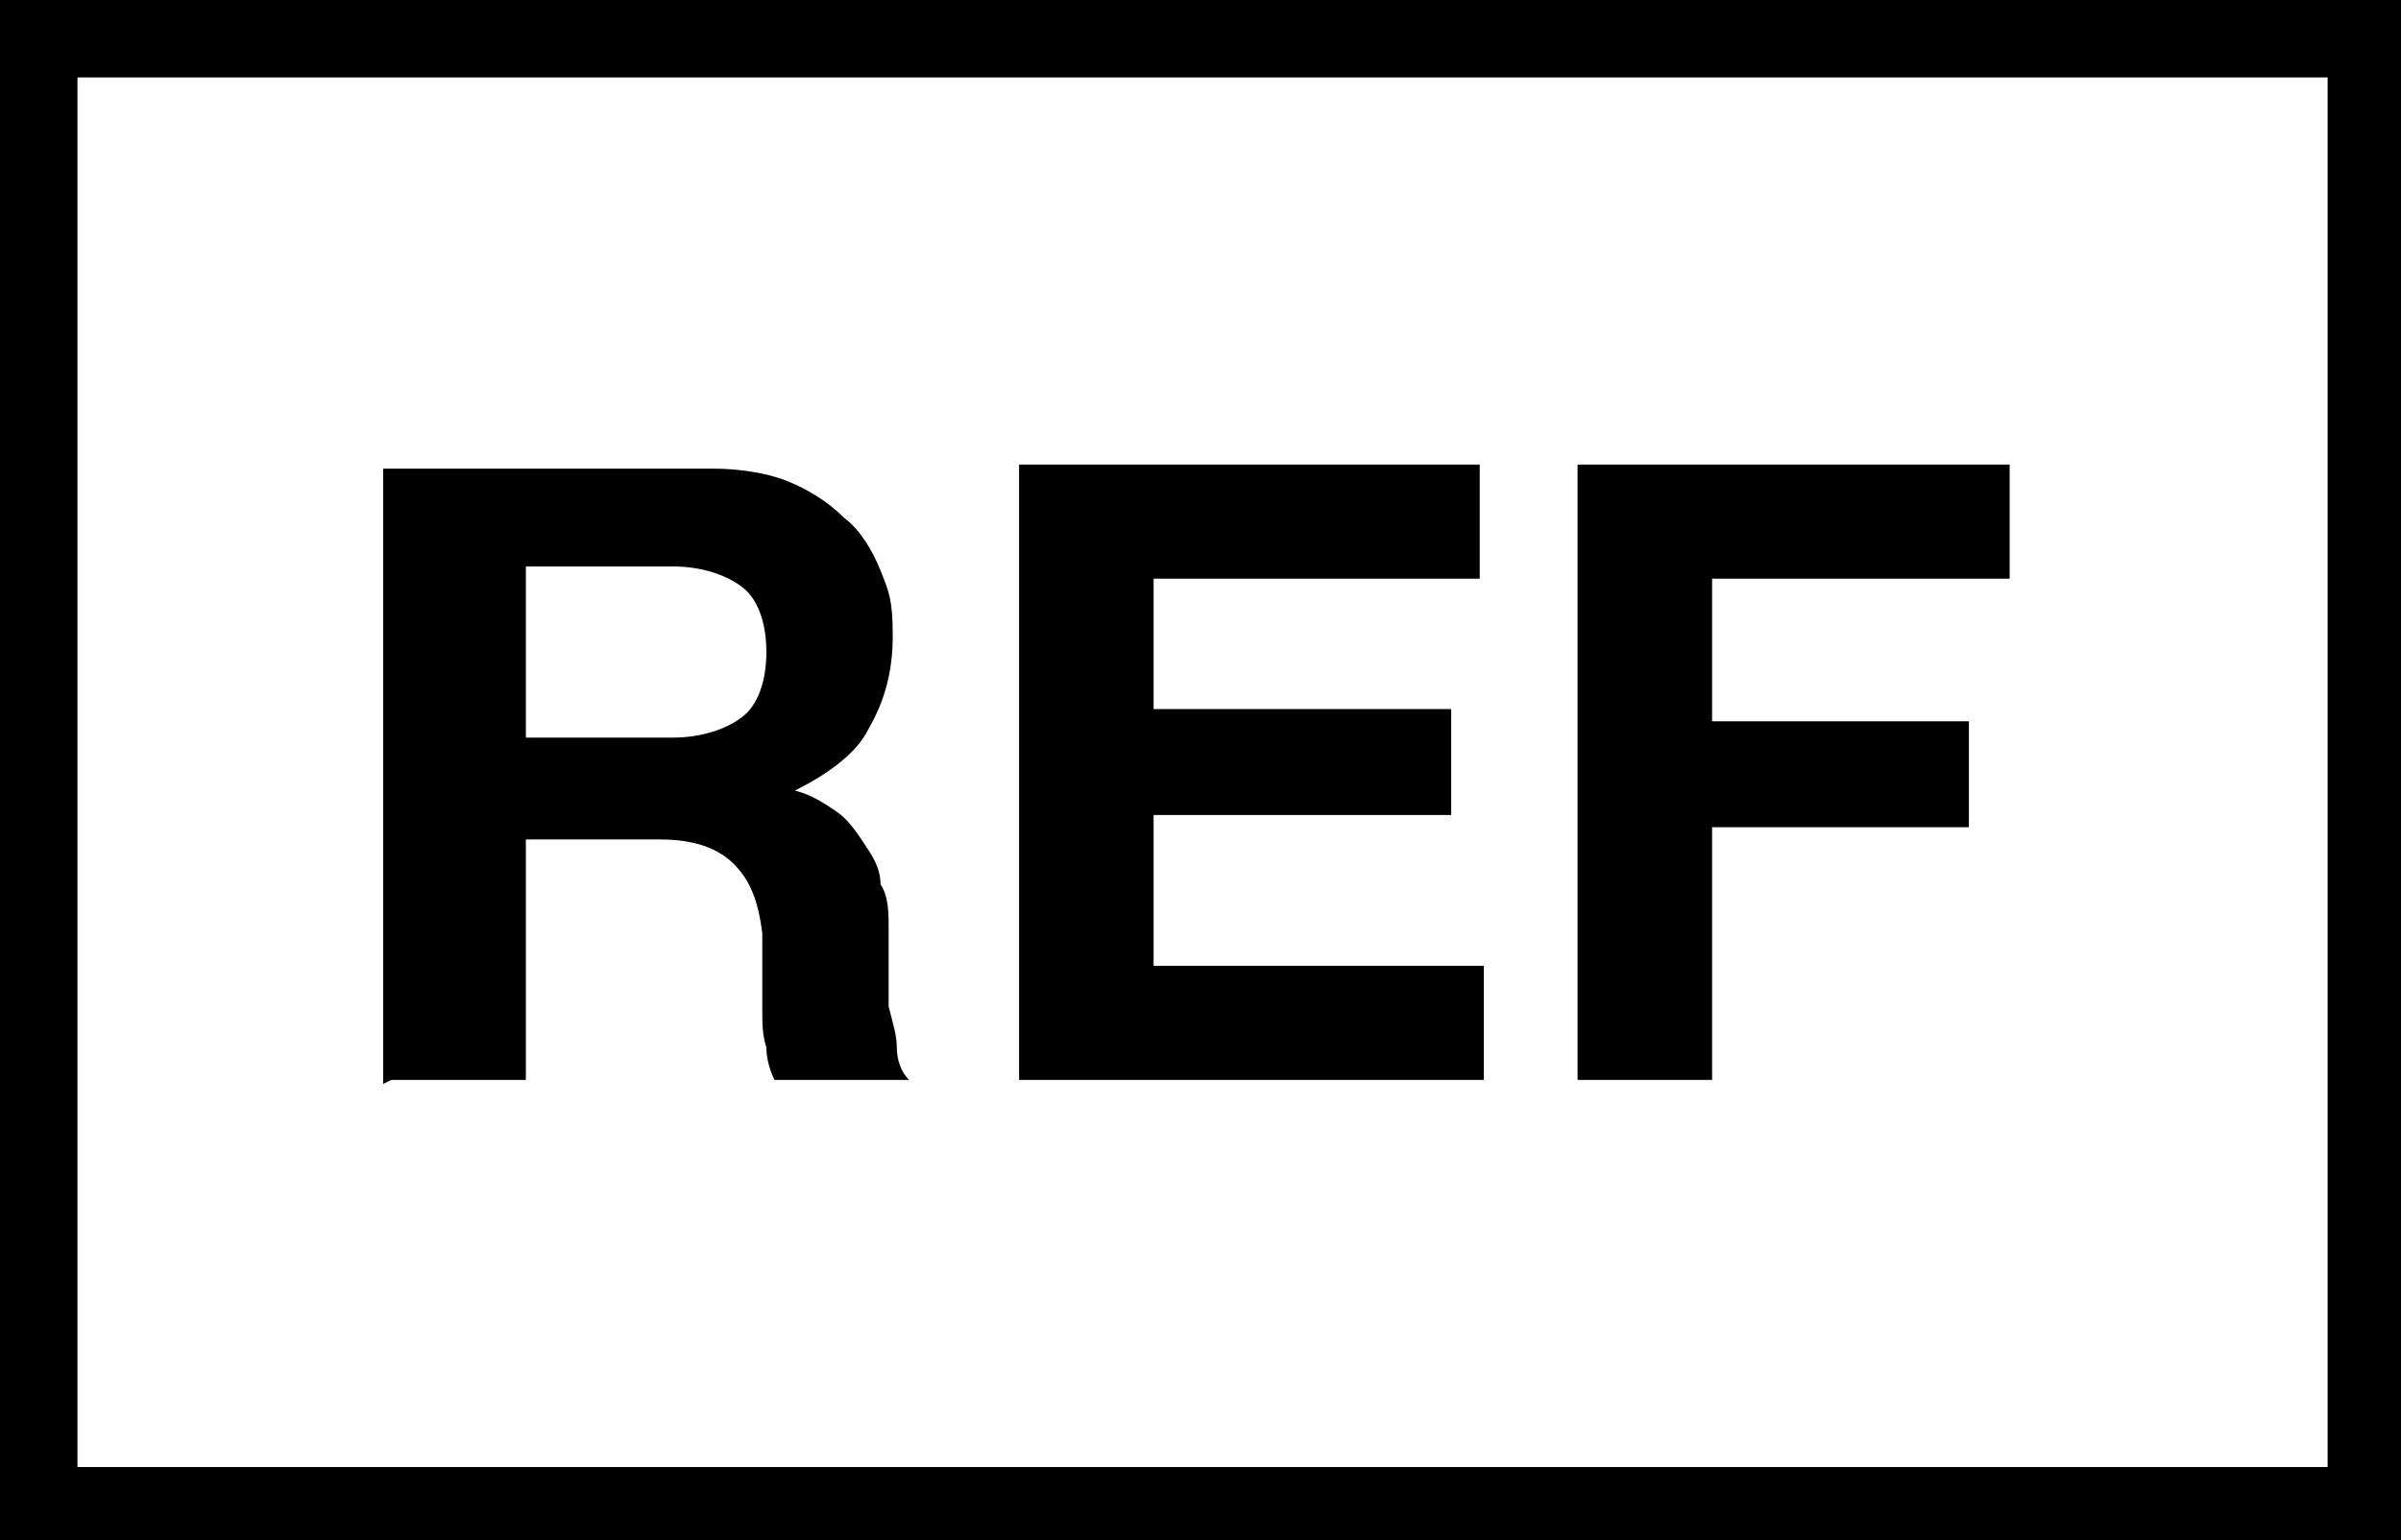
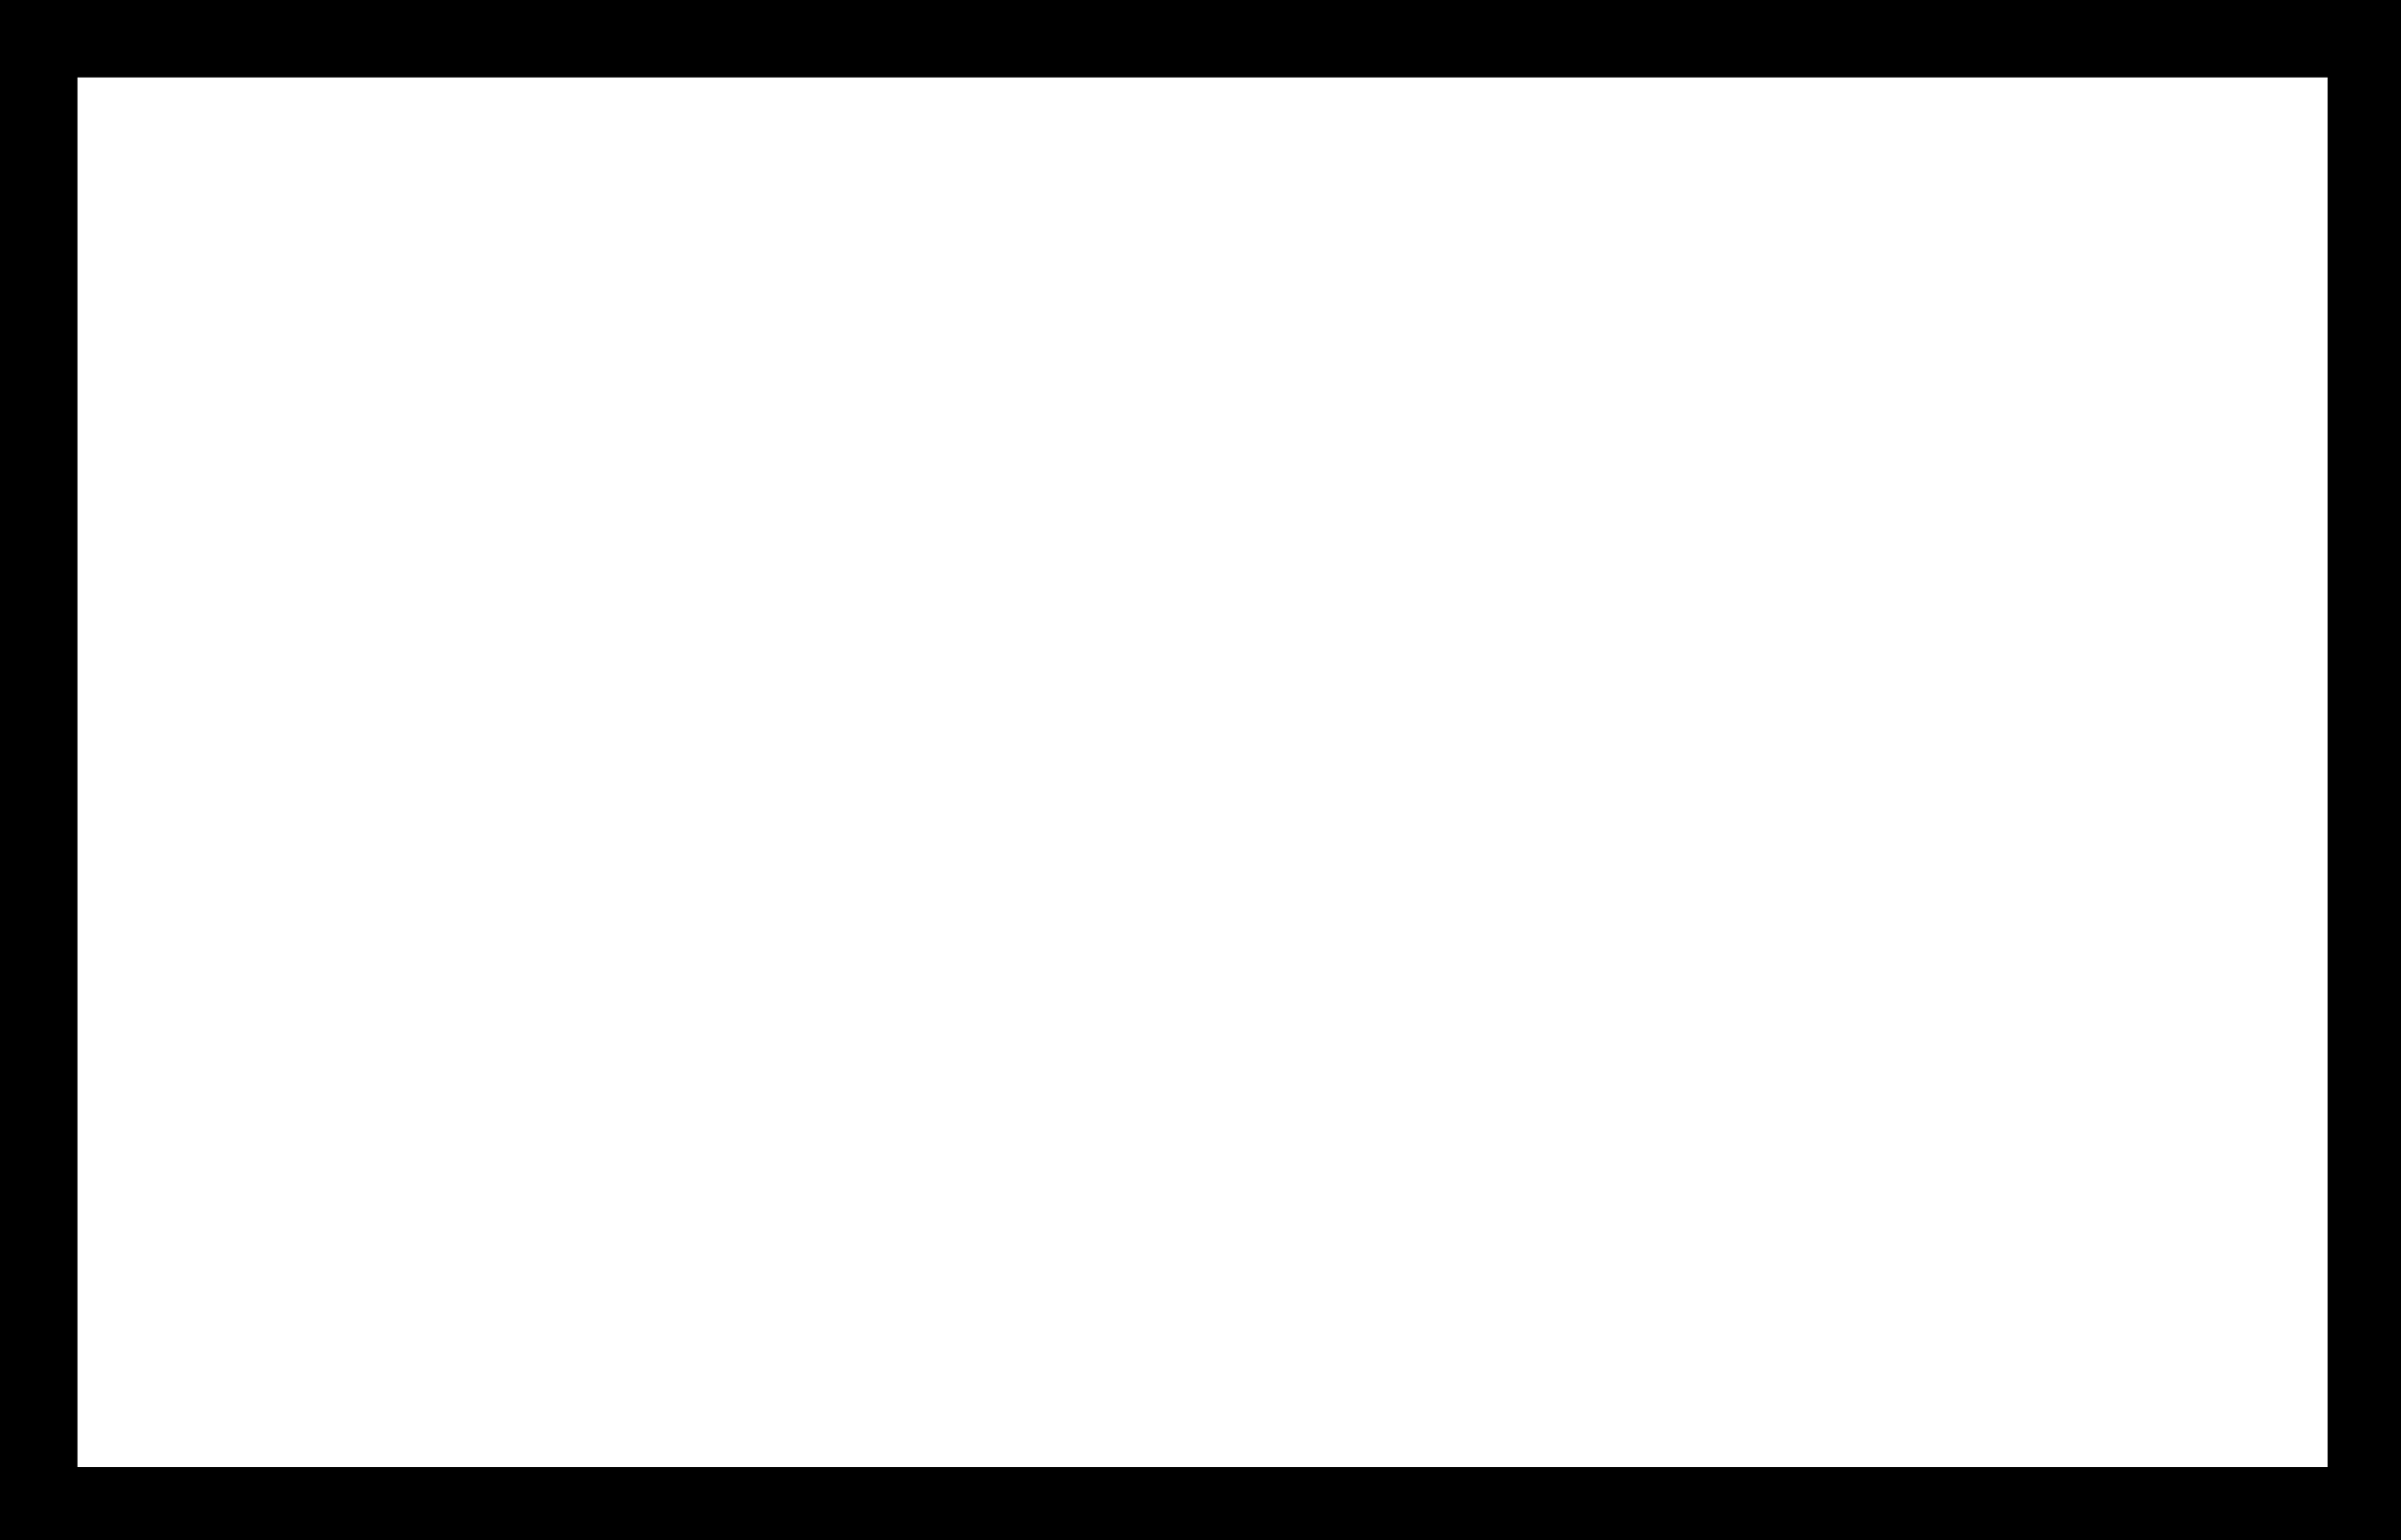
<svg xmlns="http://www.w3.org/2000/svg" id="Laag_1" version="1.1" viewBox="0 0 58.9 37.8">
-   <path d="M38.7,26.5h3.3v-6.2h6.3v-2.6h-6.3v-3.5h7.3v-2.8h-10.6v15.1ZM24.9,26.5h11.5v-2.8h-8.1v-3.7h7.3v-2.6h-7.3v-3.2h8v-2.8h-11.3v15.1ZM9.6,26.5h3.3v-5.9h3.3c.8,0,1.4.2,1.8.6s.6.9.7,1.7c0,.3,0,.6,0,.9,0,.3,0,.7,0,1,0,.3,0,.6.1.9,0,.3.1.6.2.8h3.3c-.2-.2-.3-.5-.3-.8,0-.3-.1-.6-.2-1,0-.3,0-.7,0-1,0-.3,0-.6,0-.9,0-.4,0-.8-.2-1.1,0-.4-.2-.7-.4-1s-.4-.6-.7-.8c-.3-.2-.6-.4-1-.5h0c.8-.4,1.5-.9,1.8-1.5.4-.7.6-1.4.6-2.3s-.1-1.1-.3-1.6c-.2-.5-.5-1-.9-1.3-.4-.4-.9-.7-1.4-.9-.5-.2-1.2-.3-1.8-.3h-8.1v15.1ZM12.9,13.9h3.6c.7,0,1.3.2,1.7.5.4.3.6.9.6,1.6s-.2,1.3-.6,1.6c-.4.3-1,.5-1.7.5h-3.6v-4.2Z" />
  <path d="M58.9,37.8H0V0h58.9v37.8ZM1.9,36h55.2V1.9H1.9v34.1Z" />
</svg>